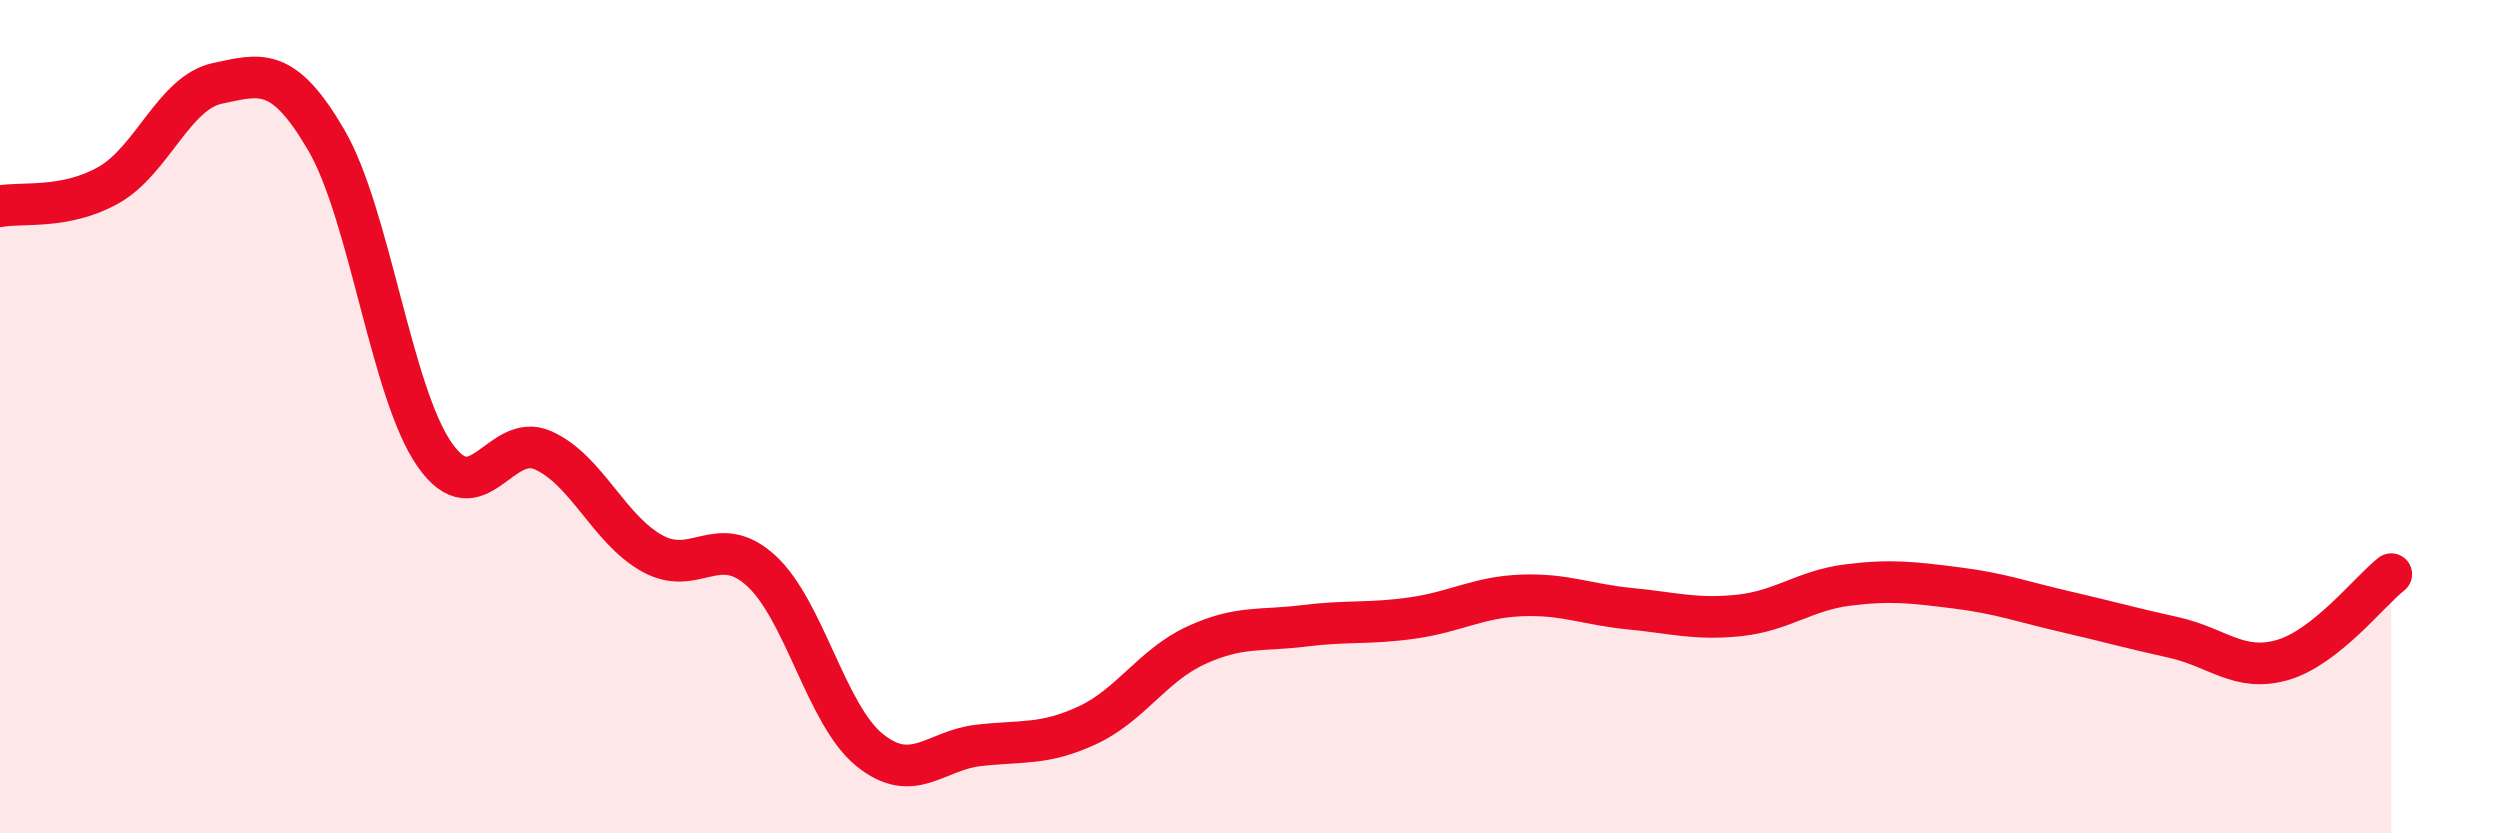
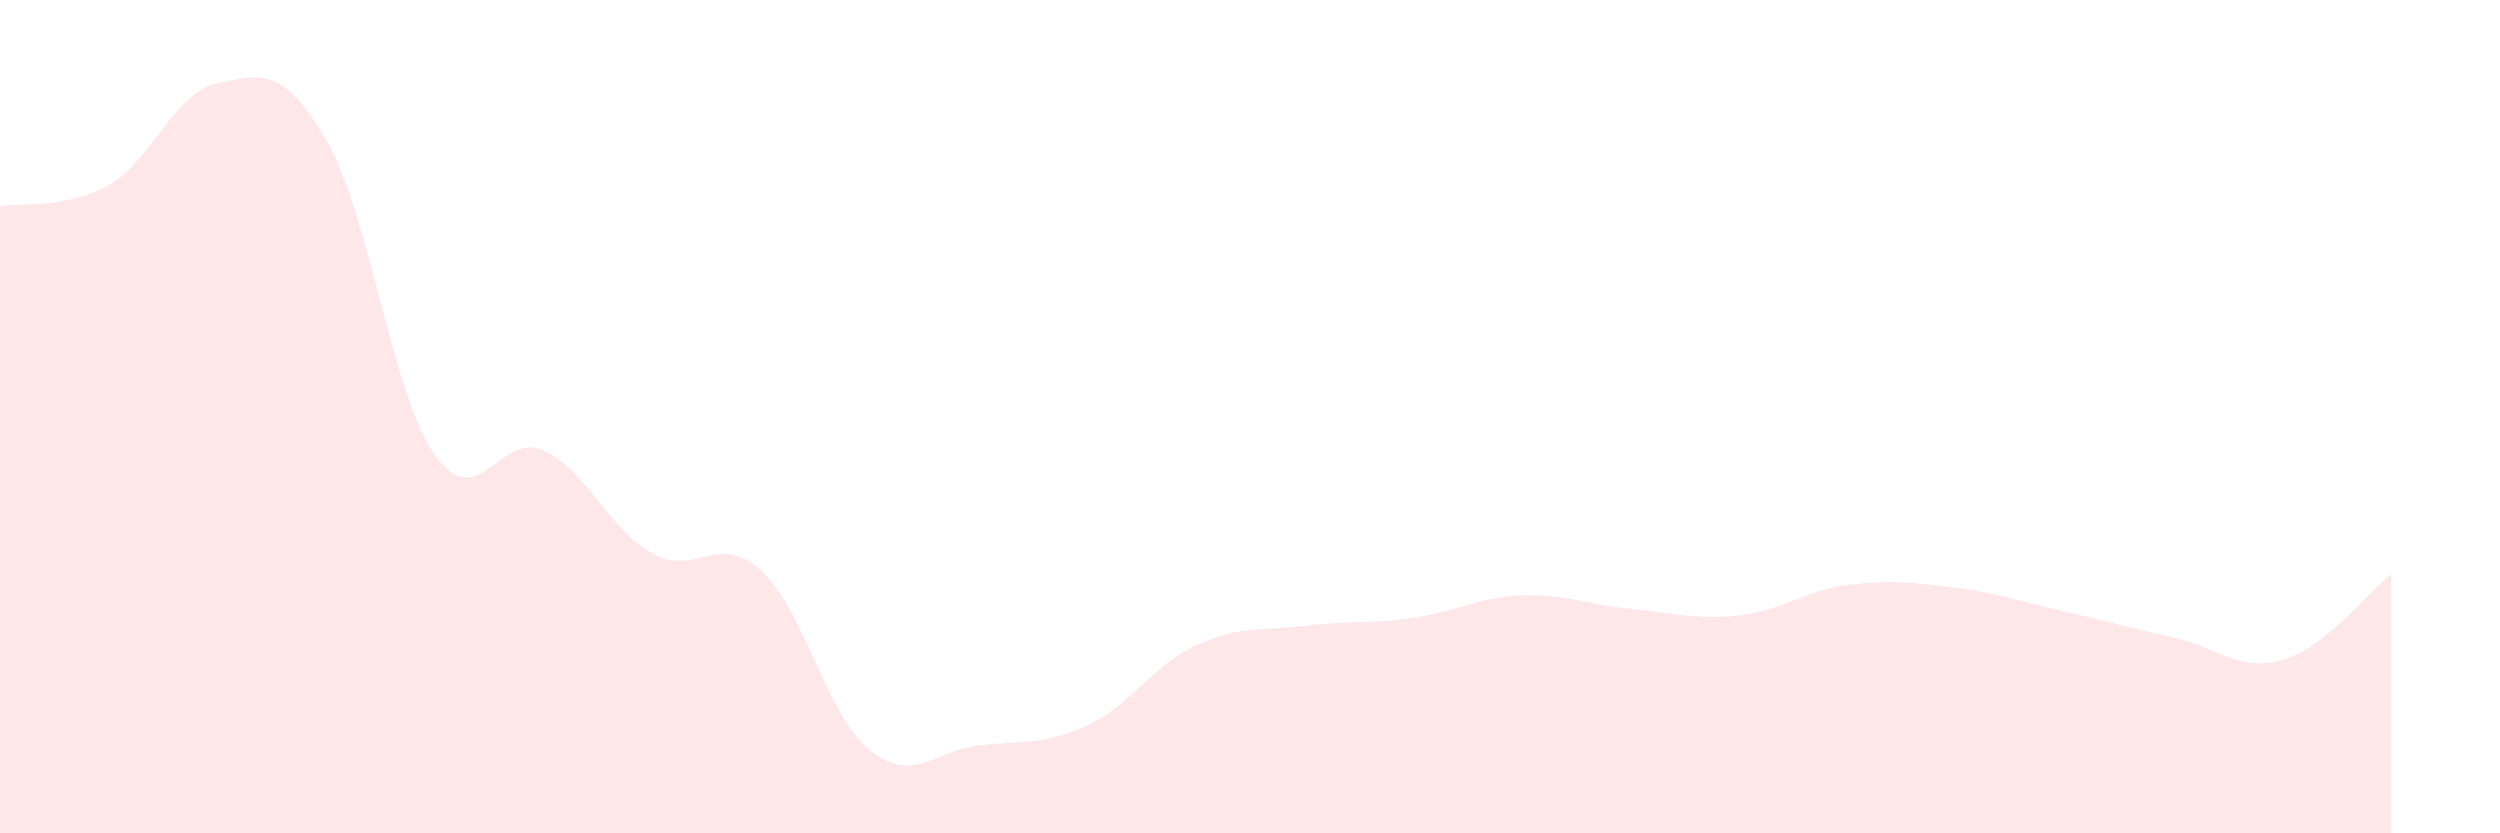
<svg xmlns="http://www.w3.org/2000/svg" width="60" height="20" viewBox="0 0 60 20">
  <path d="M 0,4.95 C 0.52,4.85 1.57,5.03 2.61,4.44 C 3.65,3.85 4.18,2.22 5.22,2 C 6.26,1.78 6.79,1.58 7.83,3.36 C 8.87,5.14 9.39,9.42 10.43,10.91 C 11.47,12.4 12,10.34 13.04,10.81 C 14.08,11.28 14.61,12.7 15.65,13.28 C 16.69,13.86 17.22,12.75 18.26,13.69 C 19.3,14.63 19.83,17.16 20.87,18 C 21.91,18.84 22.44,18.01 23.48,17.89 C 24.52,17.77 25.05,17.89 26.09,17.41 C 27.13,16.93 27.66,15.97 28.7,15.49 C 29.74,15.01 30.26,15.15 31.3,15.02 C 32.34,14.89 32.87,14.98 33.91,14.83 C 34.95,14.68 35.48,14.33 36.52,14.29 C 37.56,14.25 38.09,14.51 39.13,14.61 C 40.17,14.71 40.7,14.88 41.74,14.77 C 42.78,14.66 43.31,14.17 44.35,14.04 C 45.39,13.91 45.92,13.98 46.96,14.11 C 48,14.24 48.53,14.44 49.57,14.68 C 50.61,14.92 51.13,15.07 52.17,15.3 C 53.21,15.53 53.74,16.14 54.78,15.84 C 55.82,15.54 56.87,14.19 57.39,13.78L57.39 20L0 20Z" fill="#EB0A25" opacity="0.1" stroke-linecap="round" stroke-linejoin="round" />
-   <path d="M 0,4.95 C 0.52,4.85 1.57,5.03 2.61,4.44 C 3.65,3.85 4.18,2.22 5.22,2 C 6.26,1.78 6.79,1.58 7.83,3.36 C 8.87,5.14 9.39,9.42 10.43,10.91 C 11.47,12.4 12,10.34 13.04,10.81 C 14.08,11.28 14.61,12.7 15.65,13.28 C 16.69,13.86 17.22,12.75 18.26,13.69 C 19.3,14.63 19.83,17.16 20.87,18 C 21.91,18.84 22.44,18.01 23.48,17.89 C 24.52,17.77 25.05,17.89 26.09,17.41 C 27.13,16.93 27.66,15.97 28.7,15.49 C 29.74,15.01 30.26,15.15 31.3,15.02 C 32.34,14.89 32.87,14.98 33.91,14.83 C 34.95,14.68 35.48,14.33 36.52,14.29 C 37.56,14.25 38.09,14.51 39.13,14.61 C 40.17,14.71 40.7,14.88 41.74,14.77 C 42.78,14.66 43.31,14.17 44.35,14.04 C 45.39,13.91 45.92,13.98 46.96,14.11 C 48,14.24 48.53,14.44 49.57,14.68 C 50.61,14.92 51.13,15.07 52.17,15.3 C 53.21,15.53 53.74,16.14 54.78,15.84 C 55.82,15.54 56.87,14.19 57.39,13.78" stroke="#EB0A25" stroke-width="1" fill="none" stroke-linecap="round" stroke-linejoin="round" />
</svg>